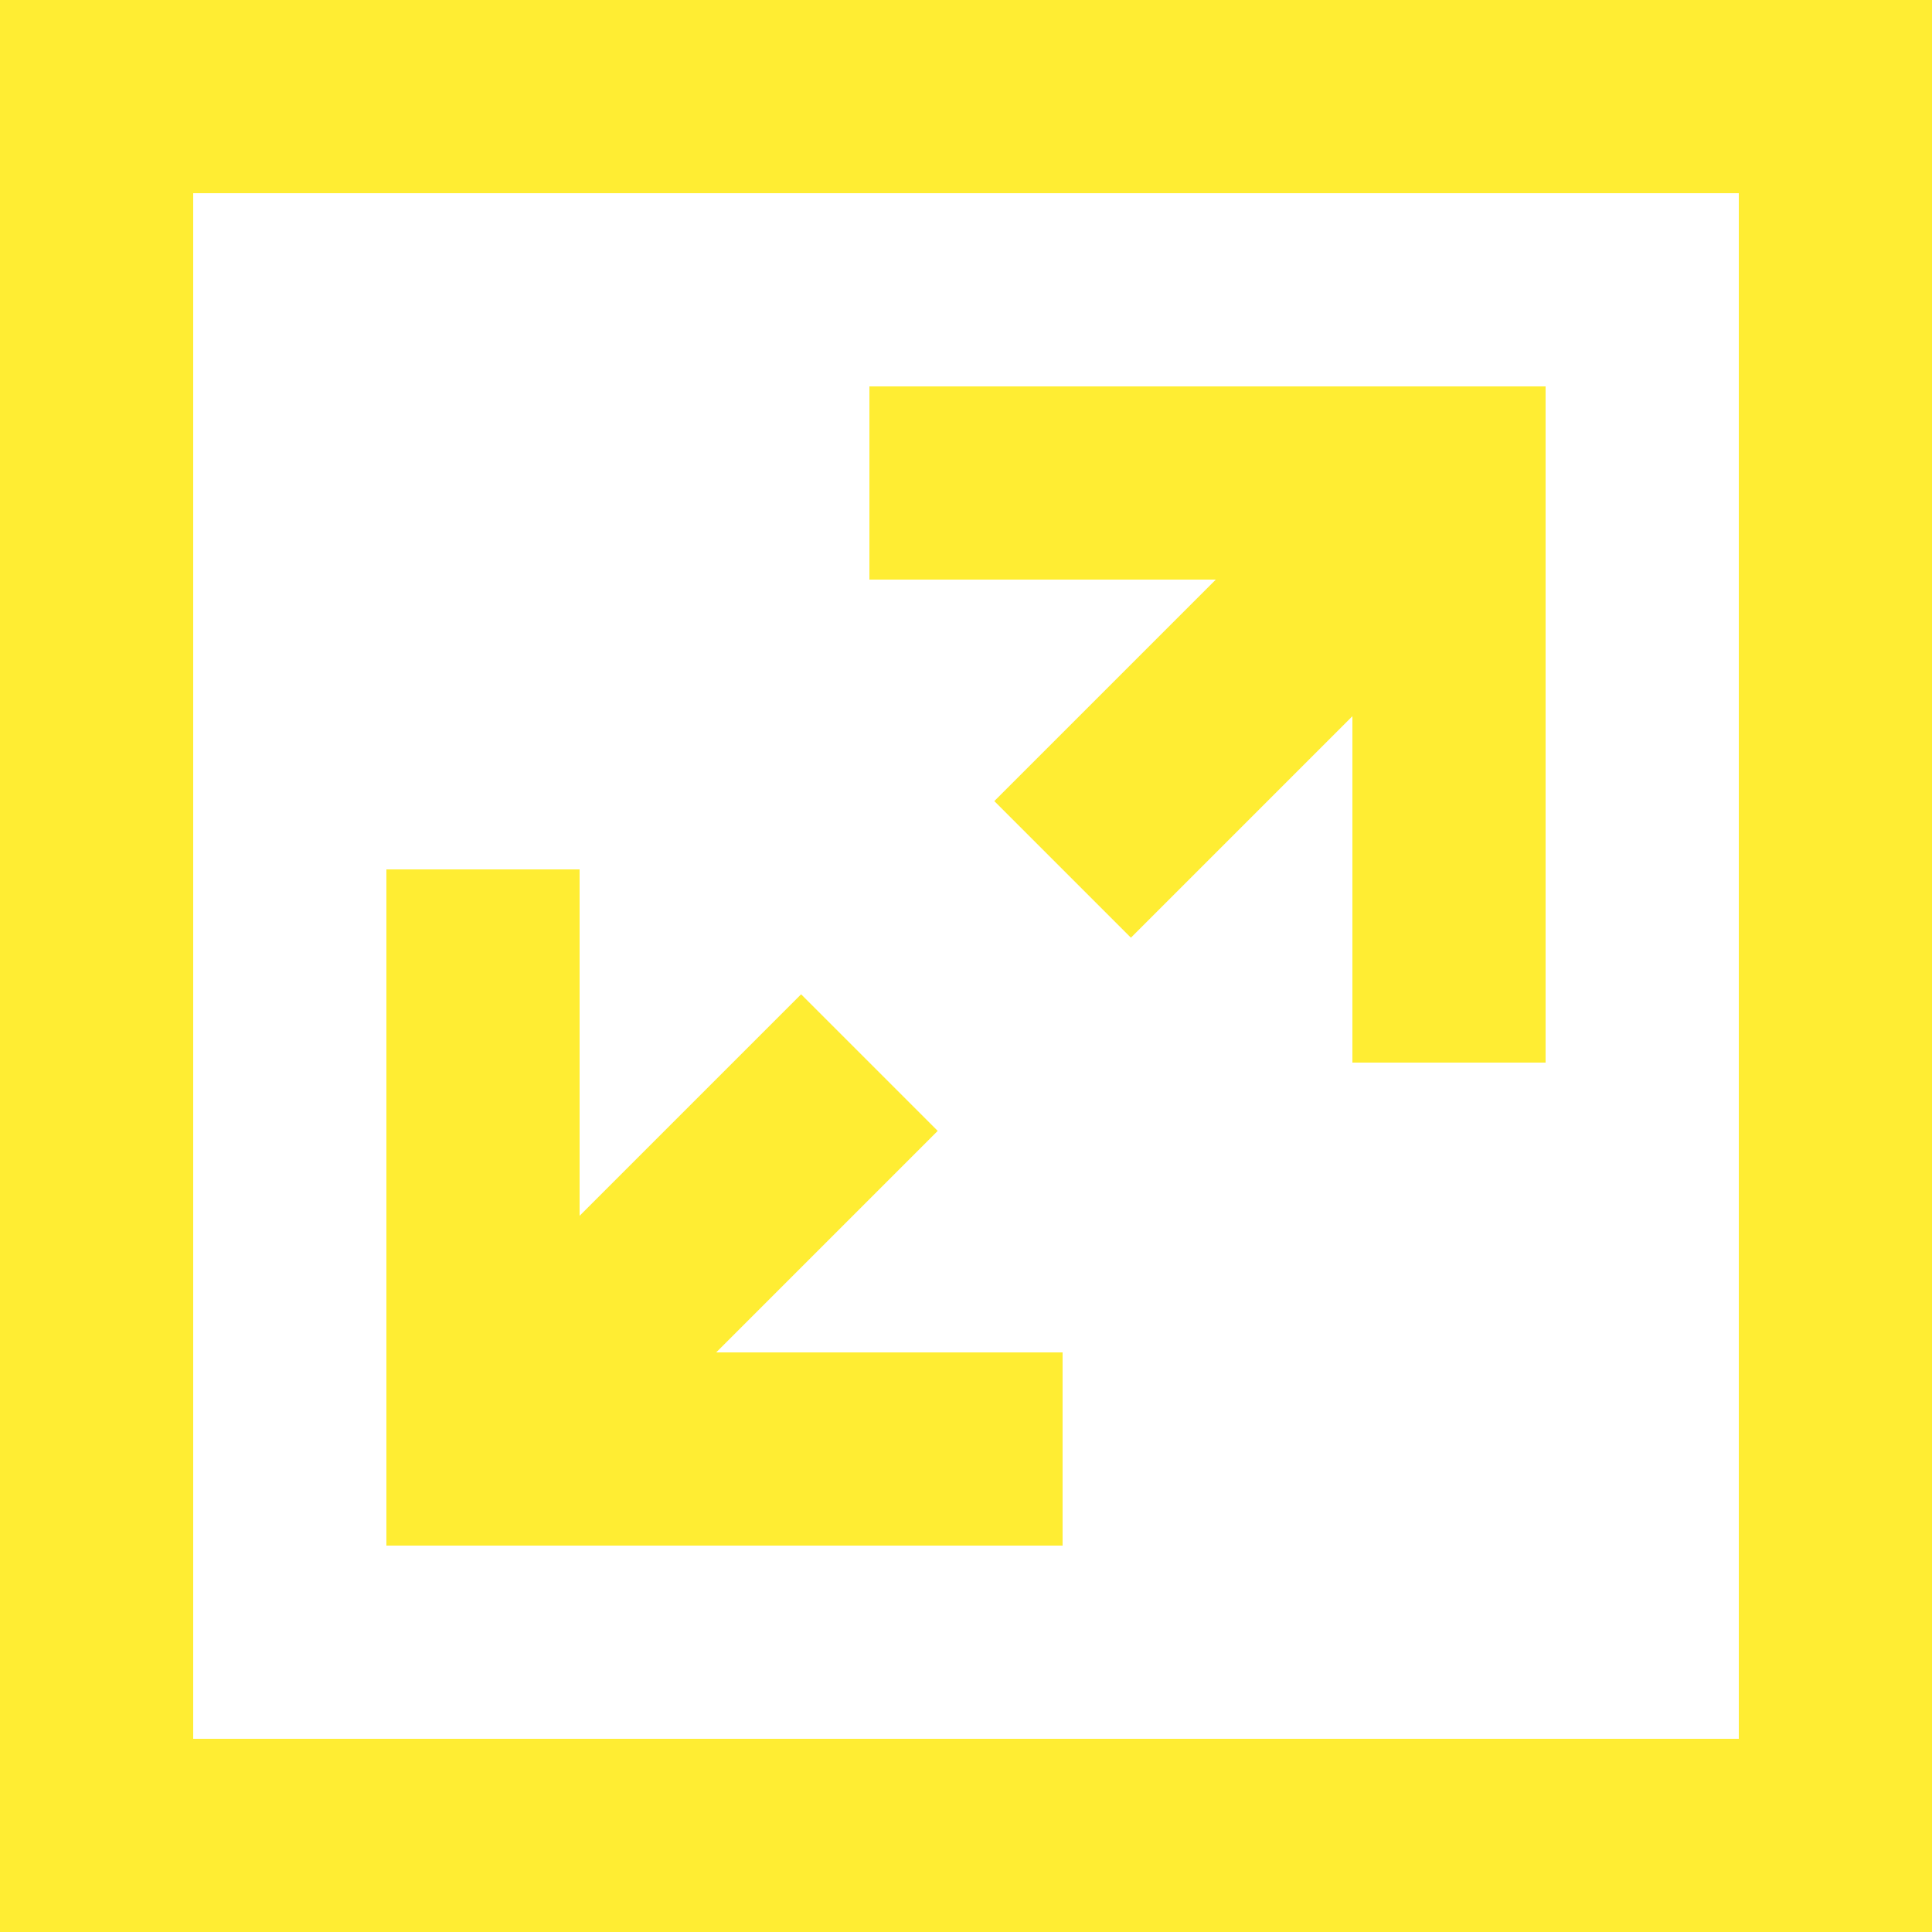
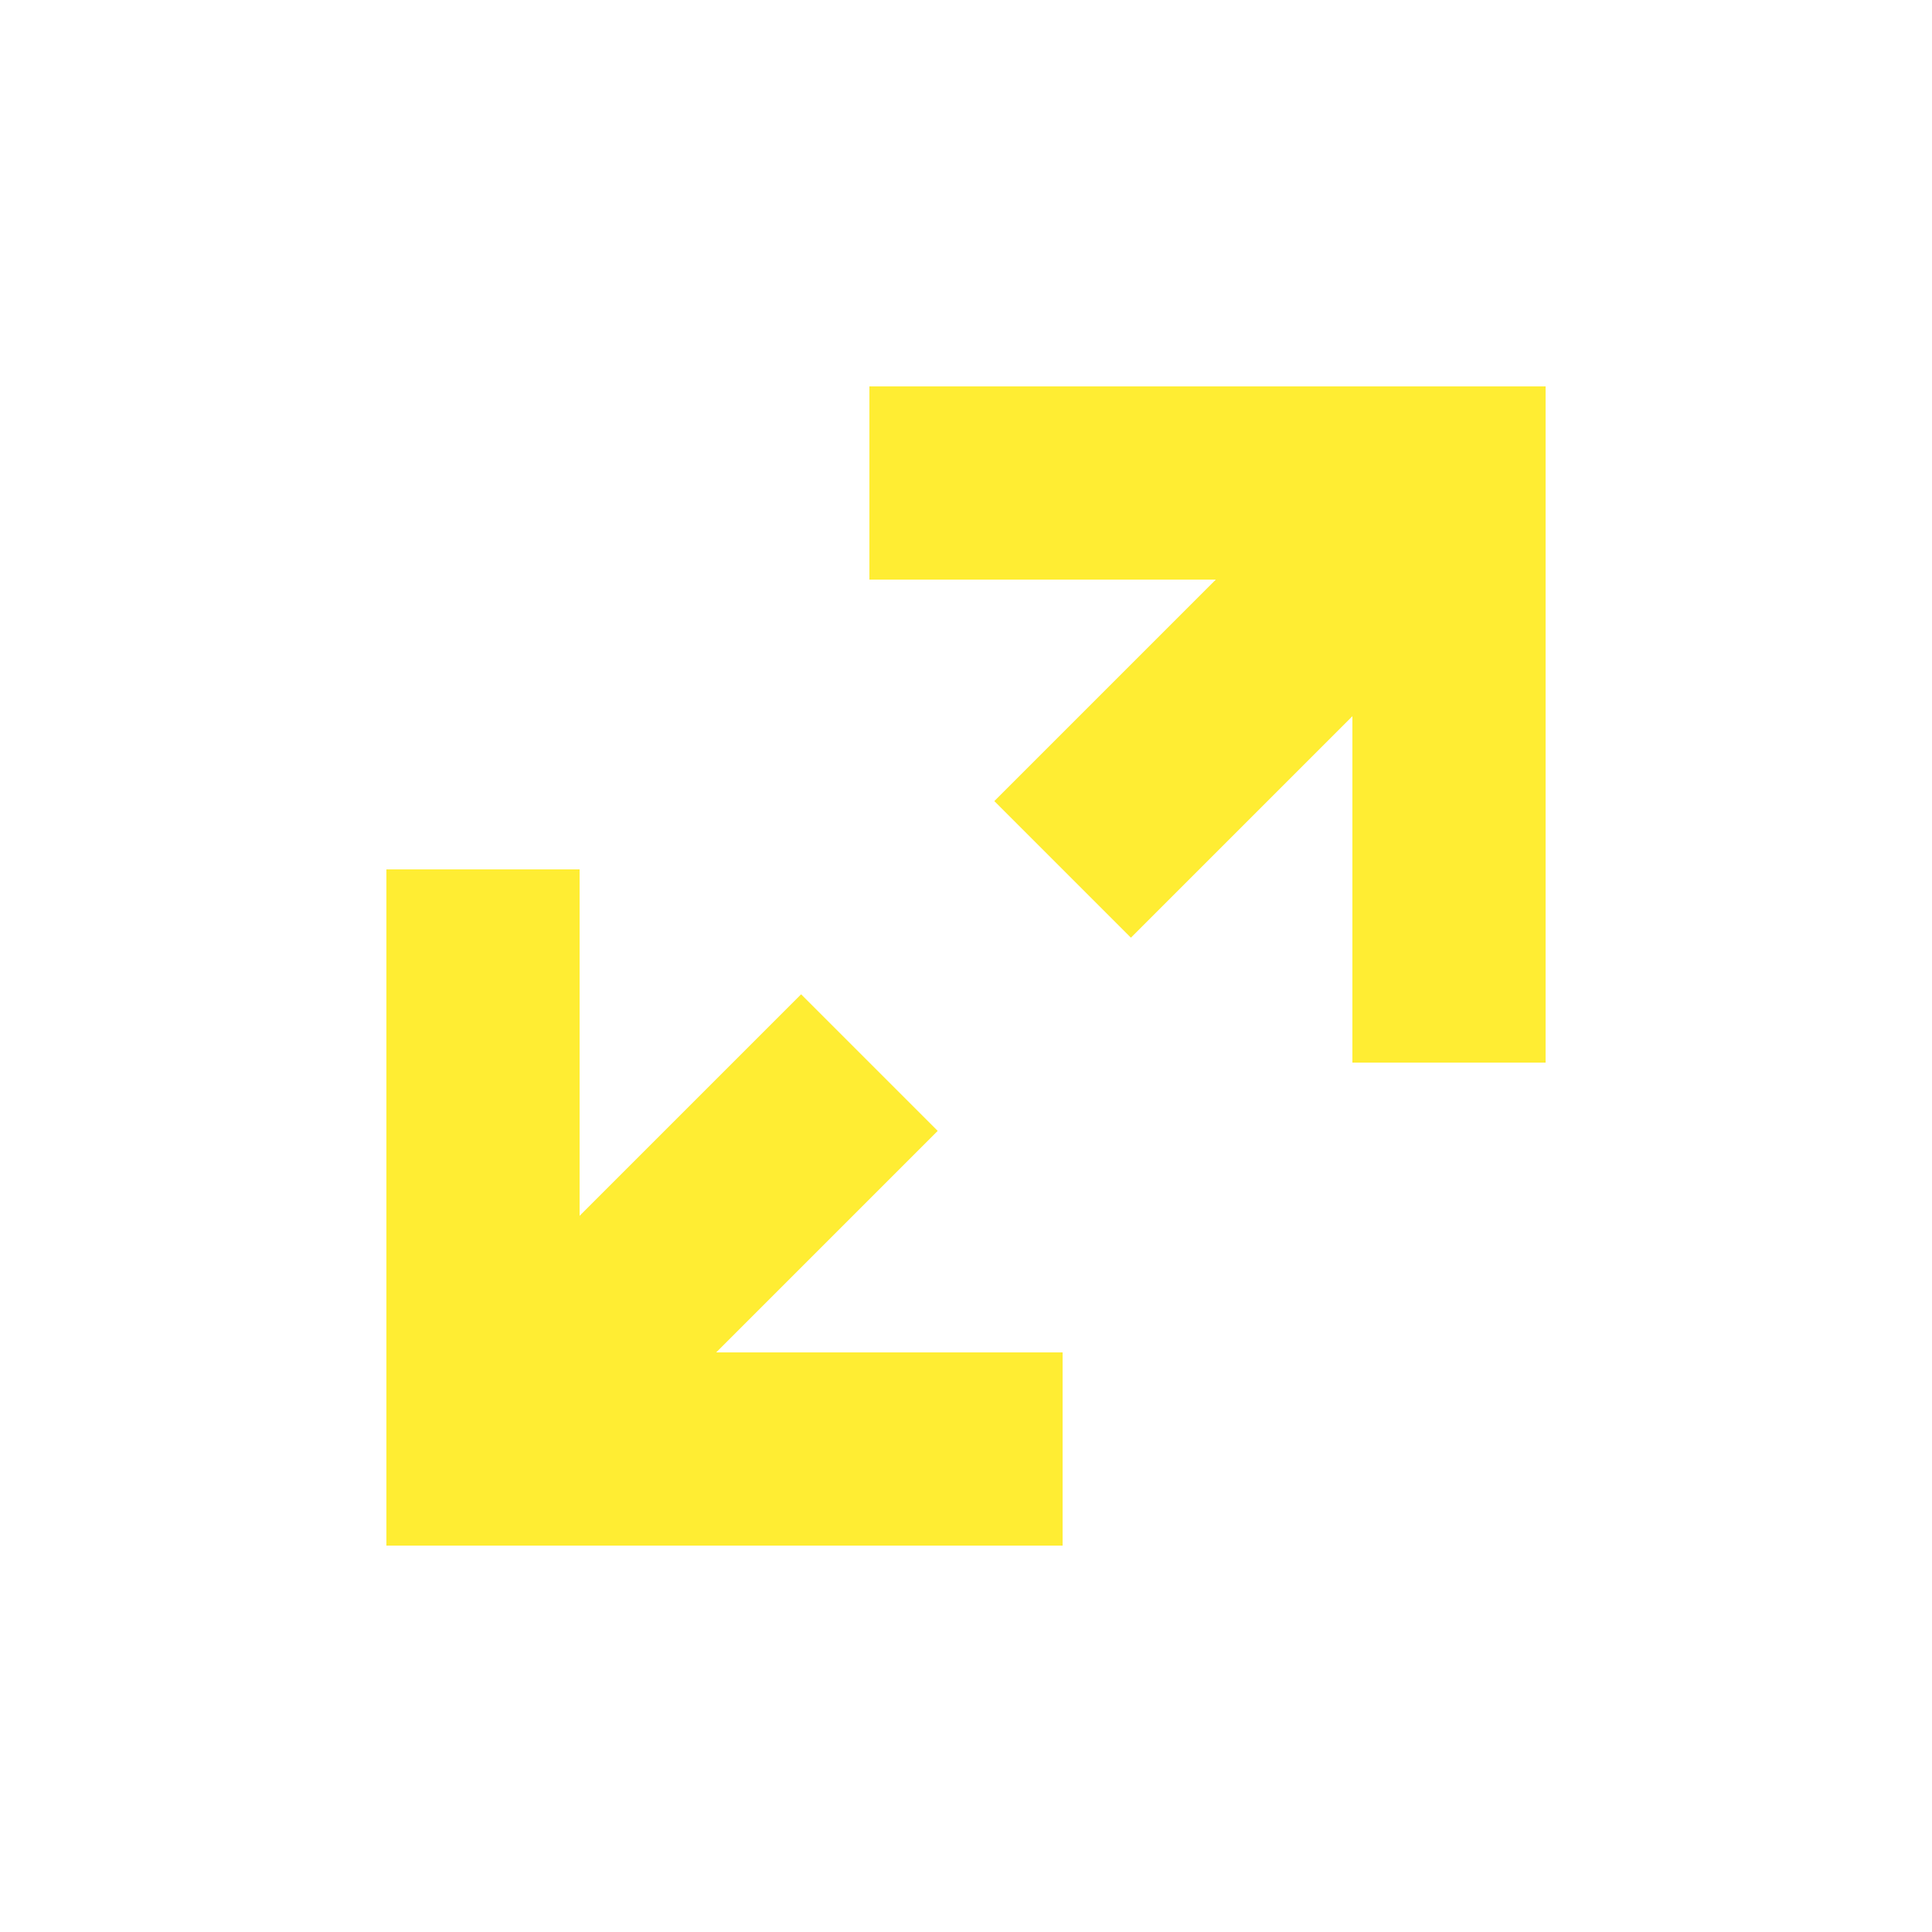
<svg xmlns="http://www.w3.org/2000/svg" width="20" height="20" viewBox="0 0 20 20" fill="none">
  <path fill-rule="evenodd" clip-rule="evenodd" d="M14 6L9 6L9 4L16 4L16 11L14 11L14 6Z" fill="#FFED33" />
  <path fill-rule="evenodd" clip-rule="evenodd" d="M9.707 11.707L5.707 15.707L4.293 14.293L8.293 10.293L9.707 11.707ZM15.707 5.707L11.707 9.707L10.293 8.293L14.293 4.293L15.707 5.707Z" fill="#FFED33" />
  <path fill-rule="evenodd" clip-rule="evenodd" d="M6 14L11 14L11 16L4 16L4 9L6 9L6 14Z" fill="#FFED33" />
-   <path fill-rule="evenodd" clip-rule="evenodd" d="M18 2H2V18H18V2ZM0 0V20H20V0H0Z" fill="#FFED33" />
</svg>